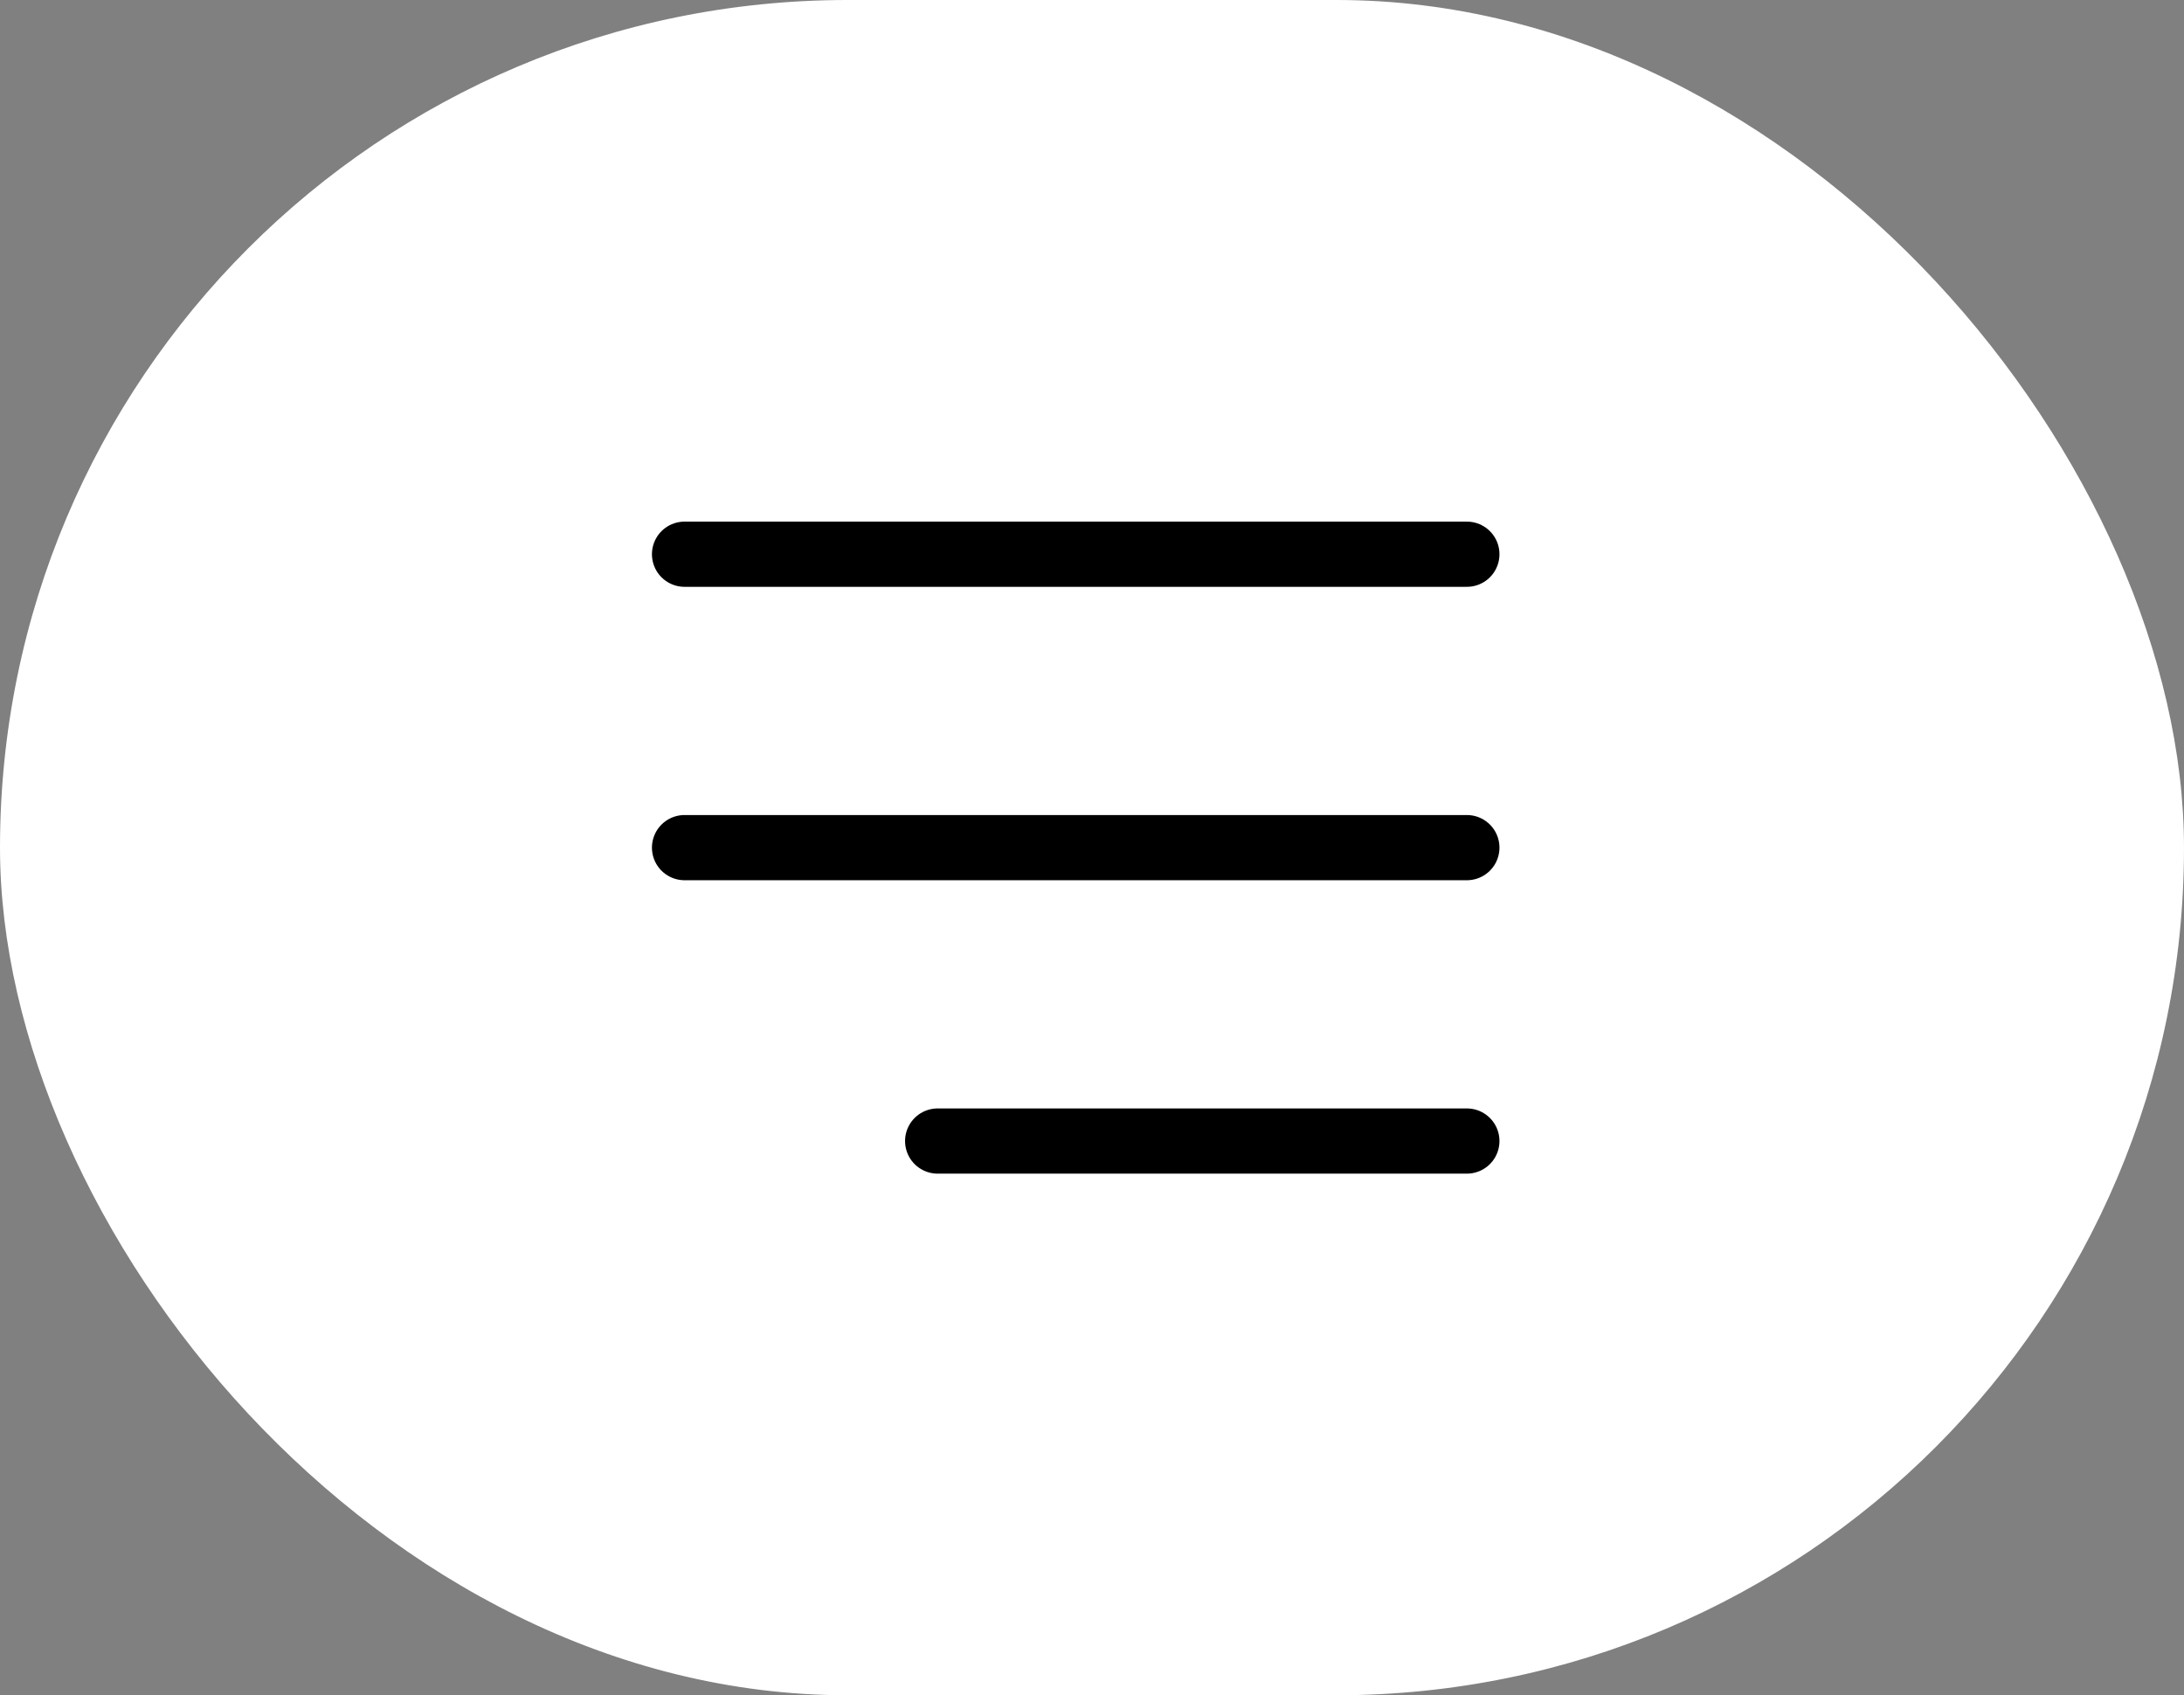
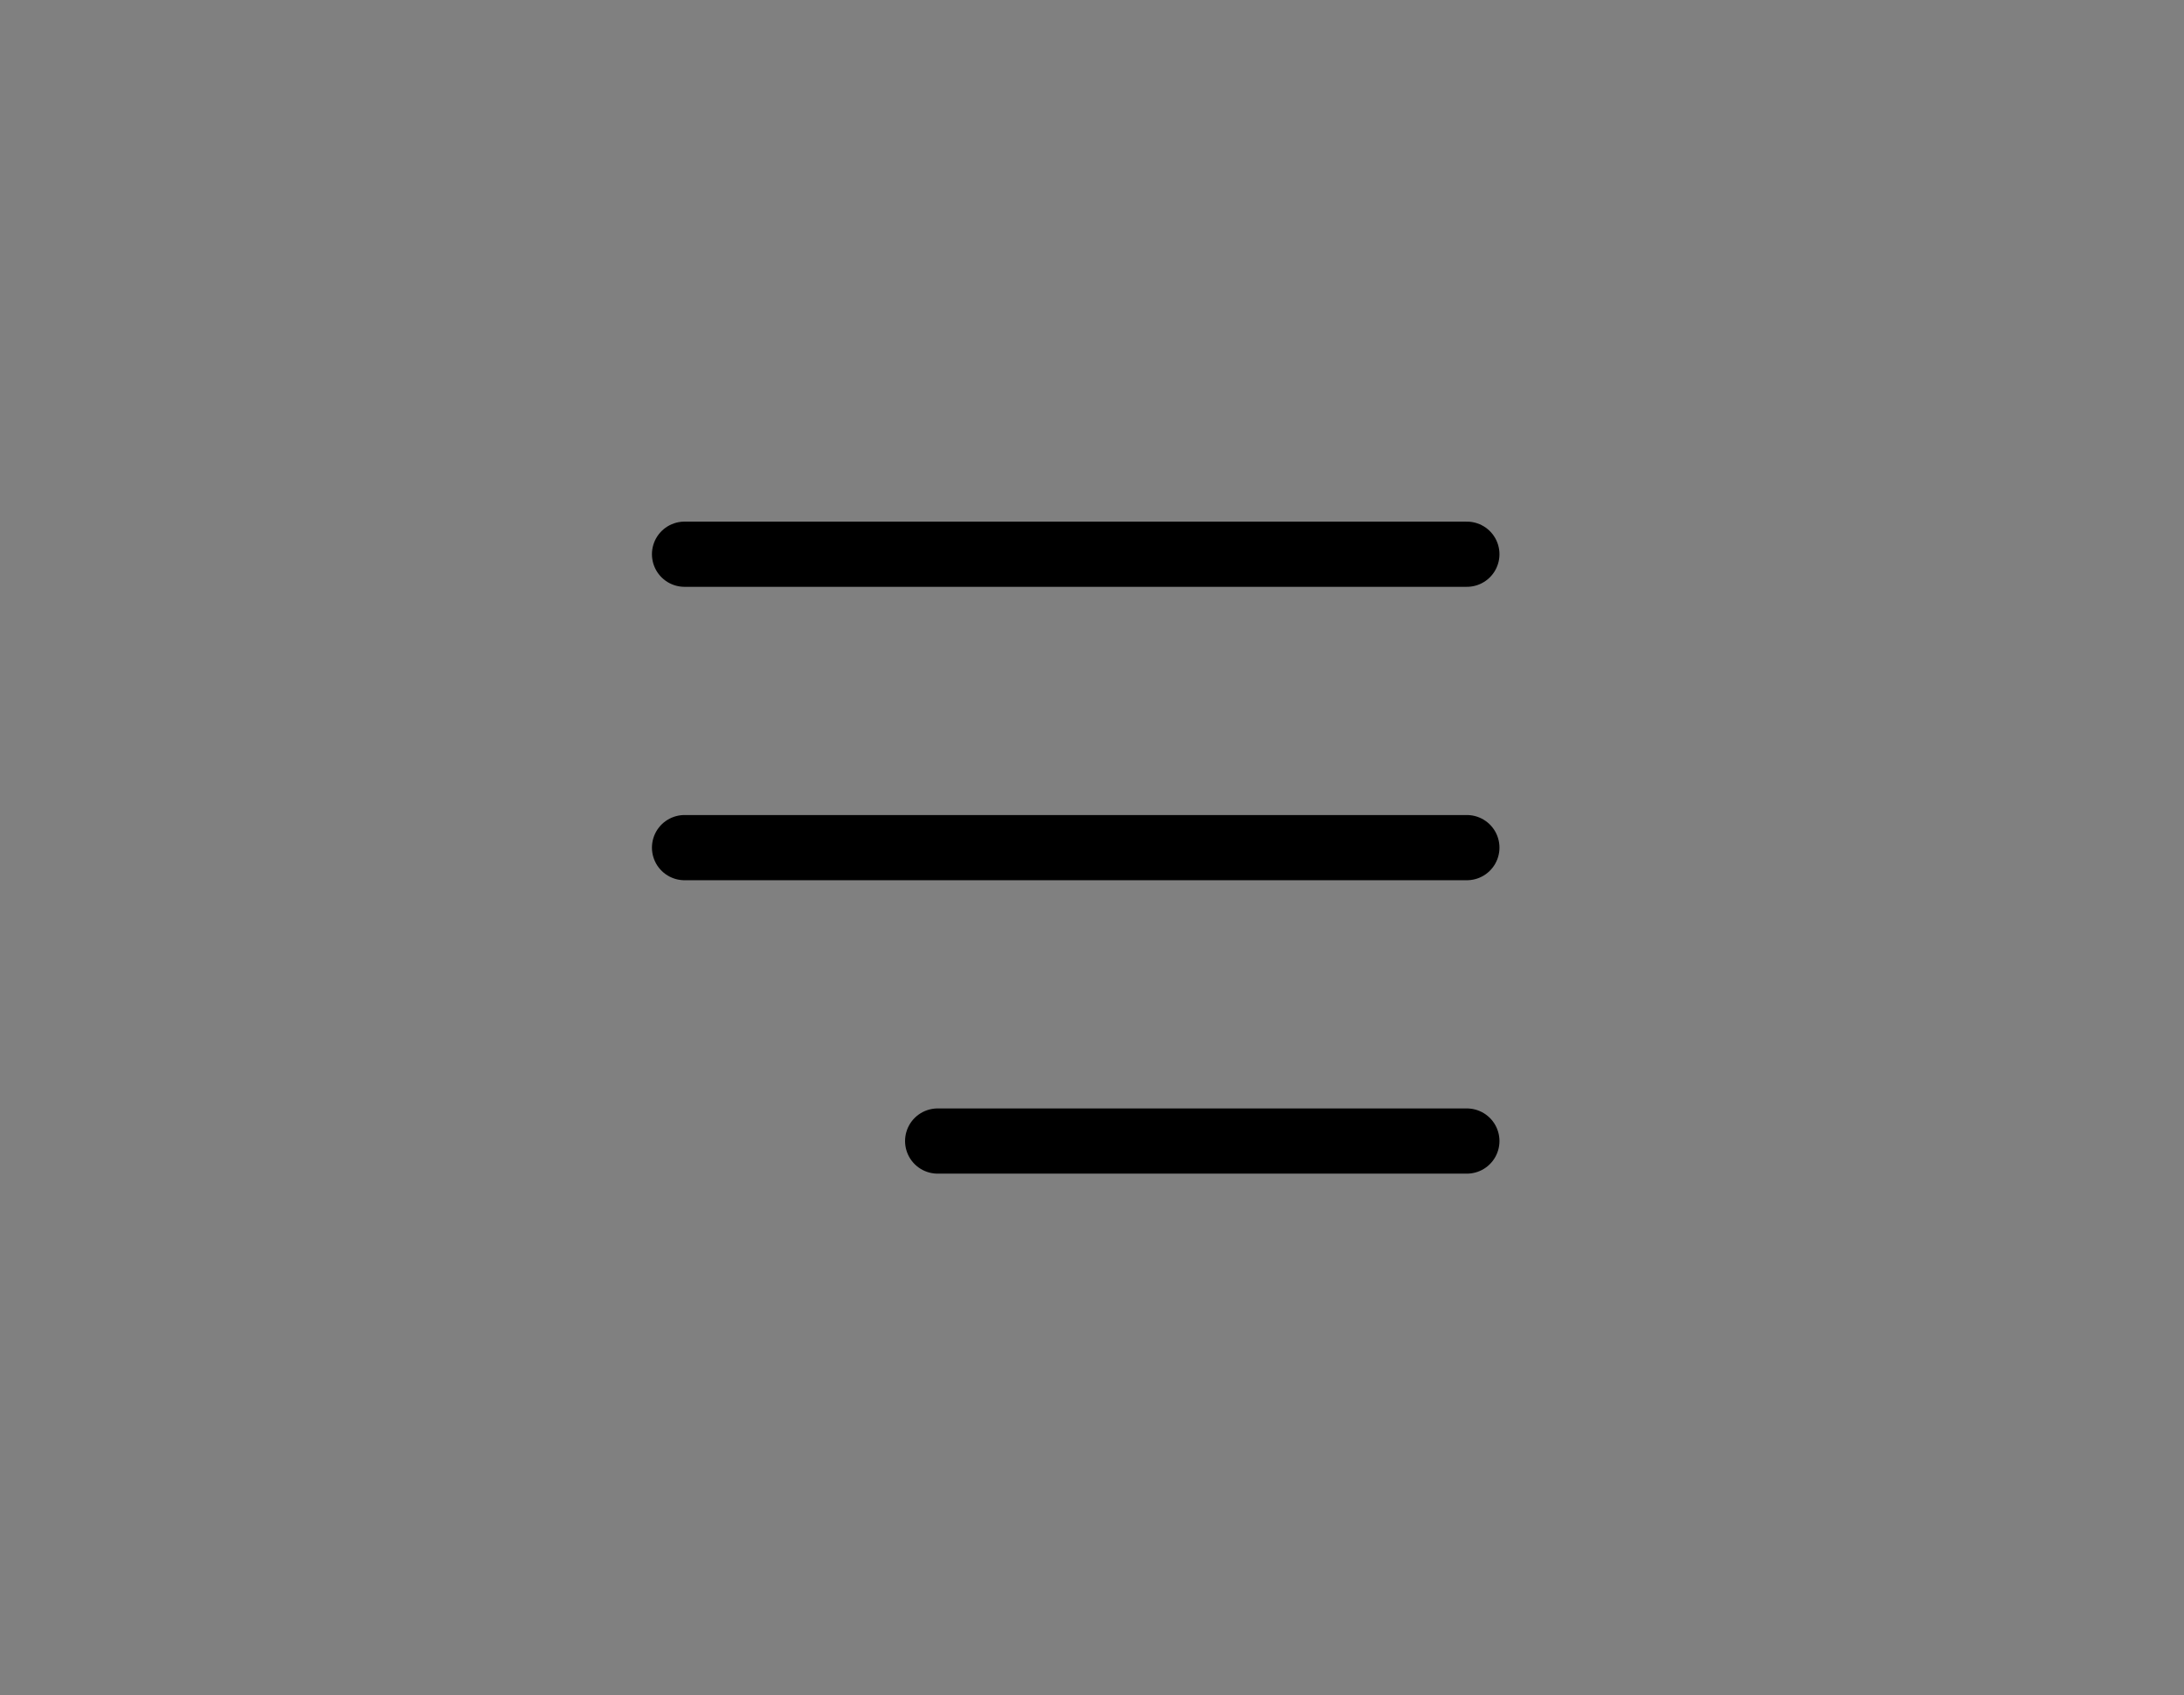
<svg xmlns="http://www.w3.org/2000/svg" width="67" height="52" viewBox="0 0 67 52" fill="none">
  <rect x="0" y="0" width="67" height="52" fill="#808080" stroke="none" />
-   <rect width="67" height="52" rx="26" fill="white" />
  <path d="M21 26H45M28.765 35H45M21 17H45" stroke="black" stroke-width="2" stroke-linecap="round" stroke-linejoin="round" />
</svg>